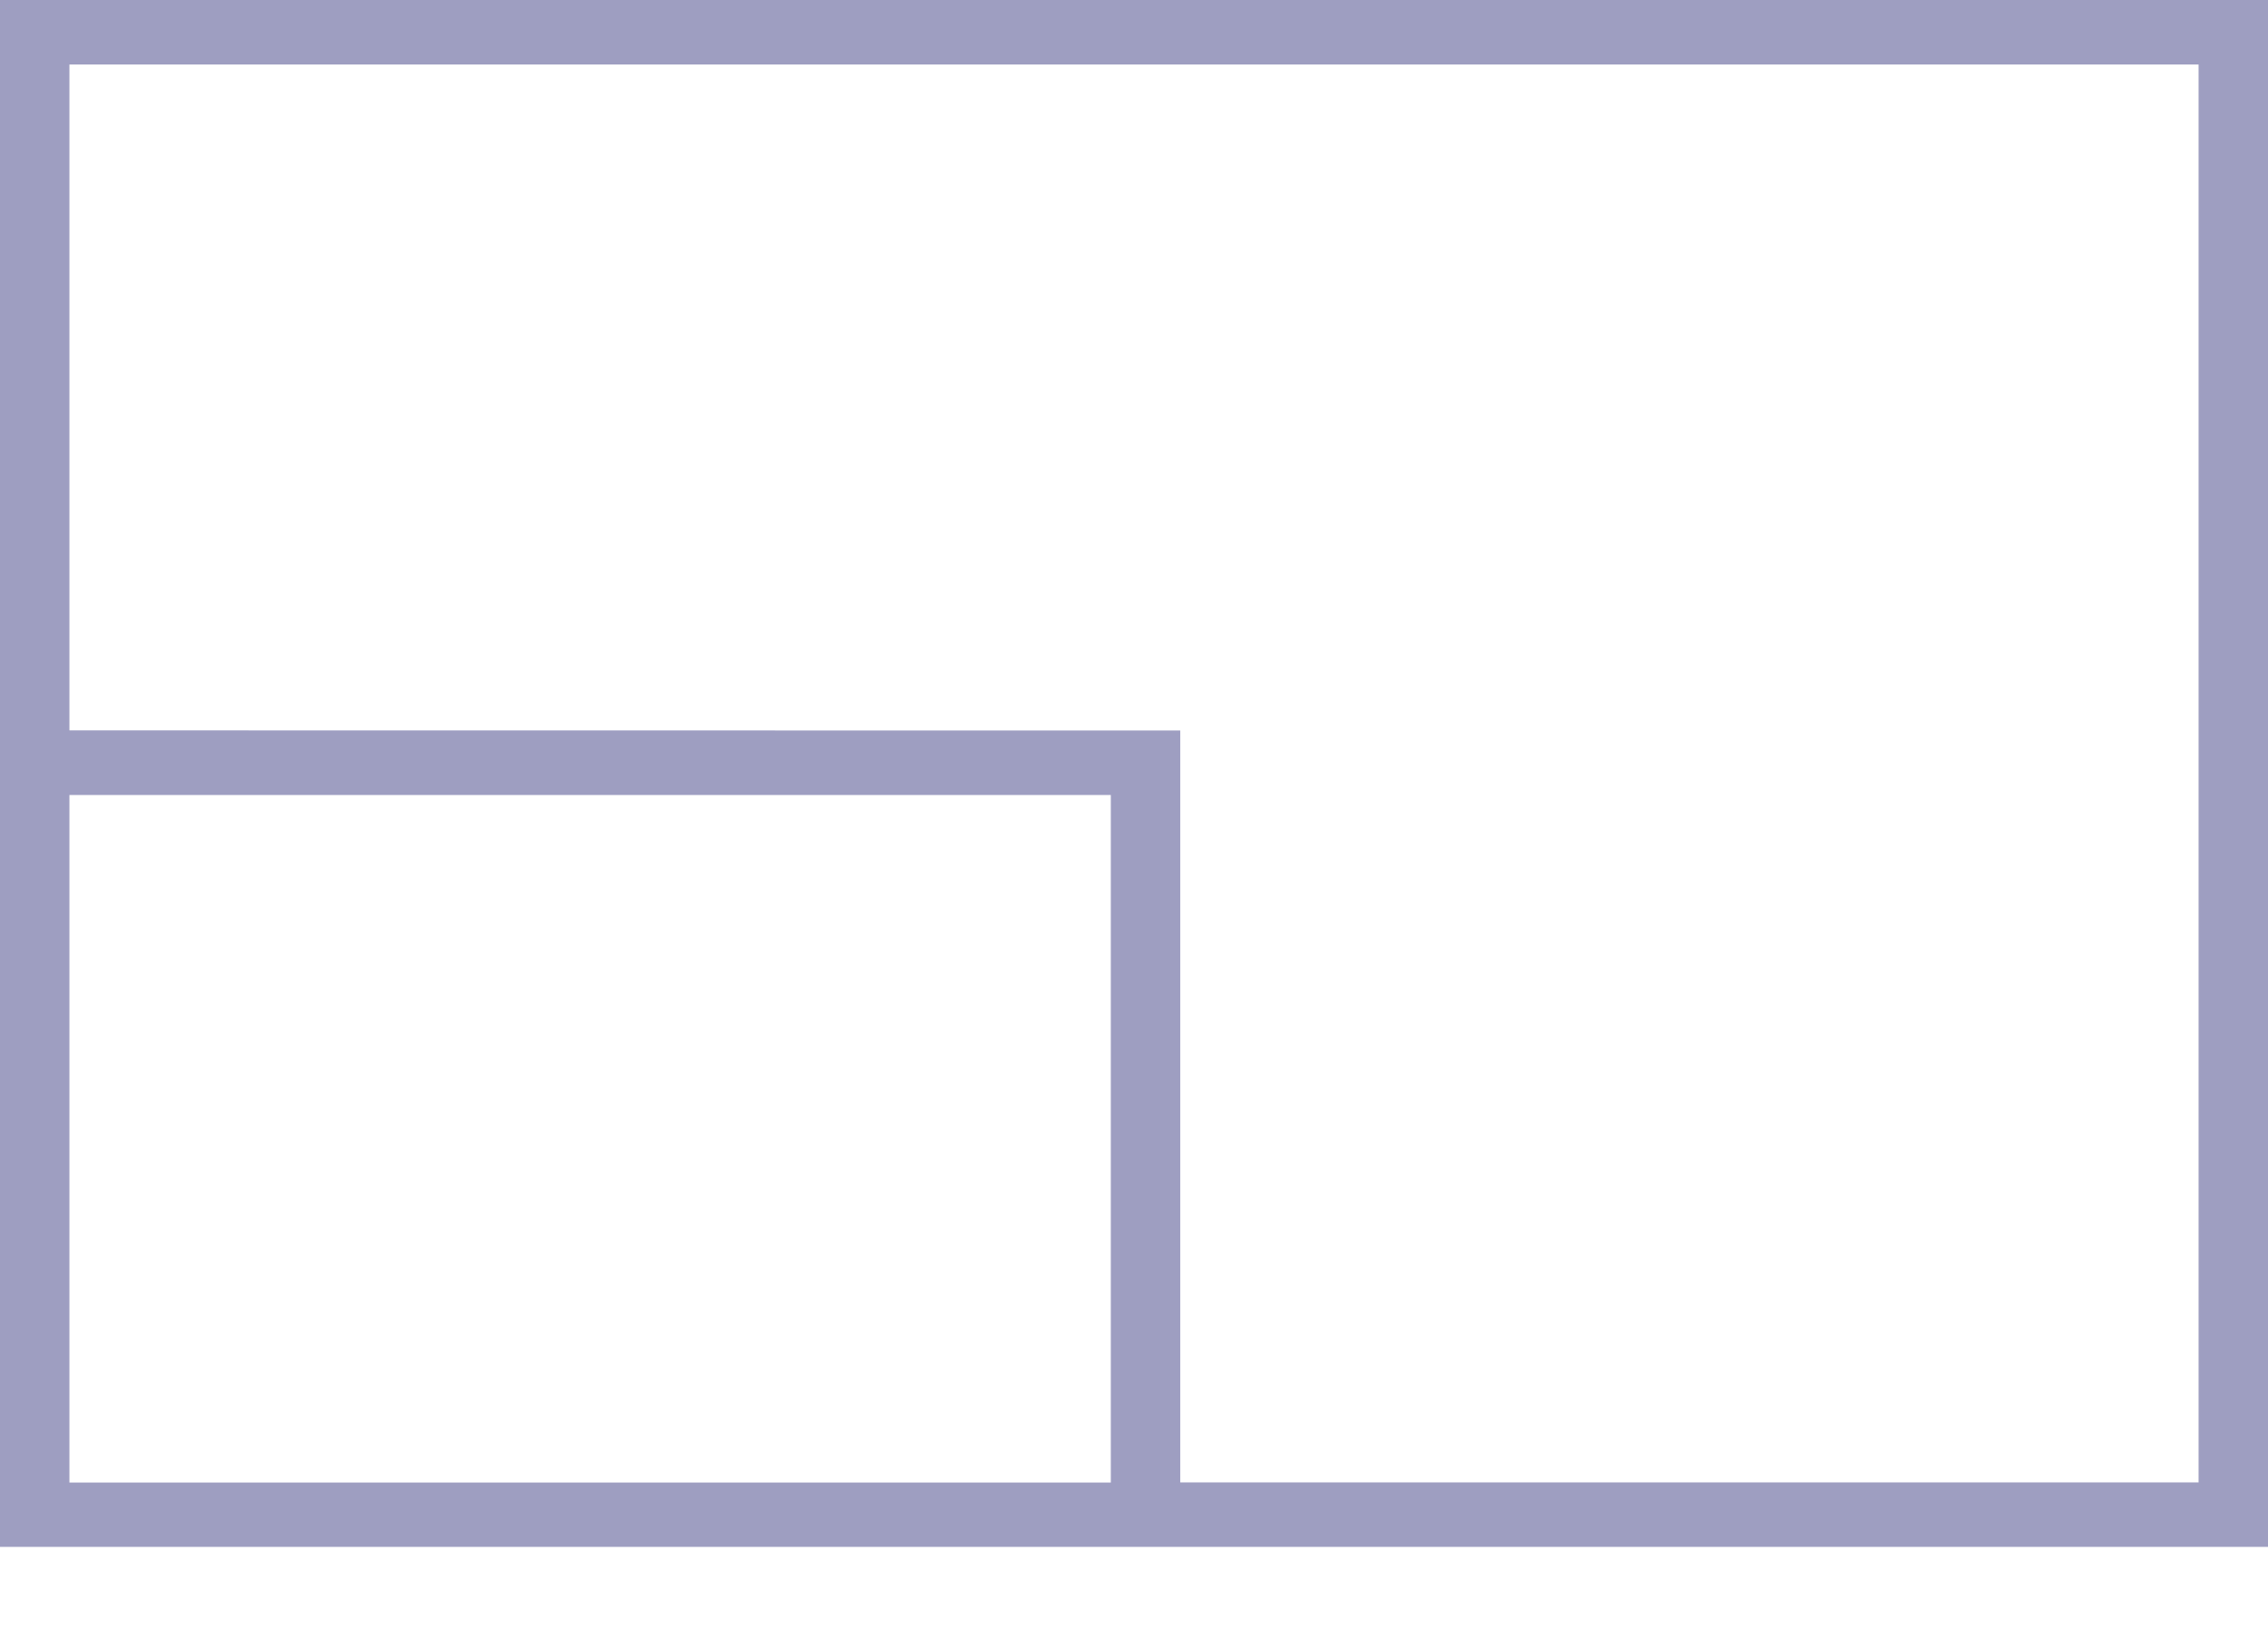
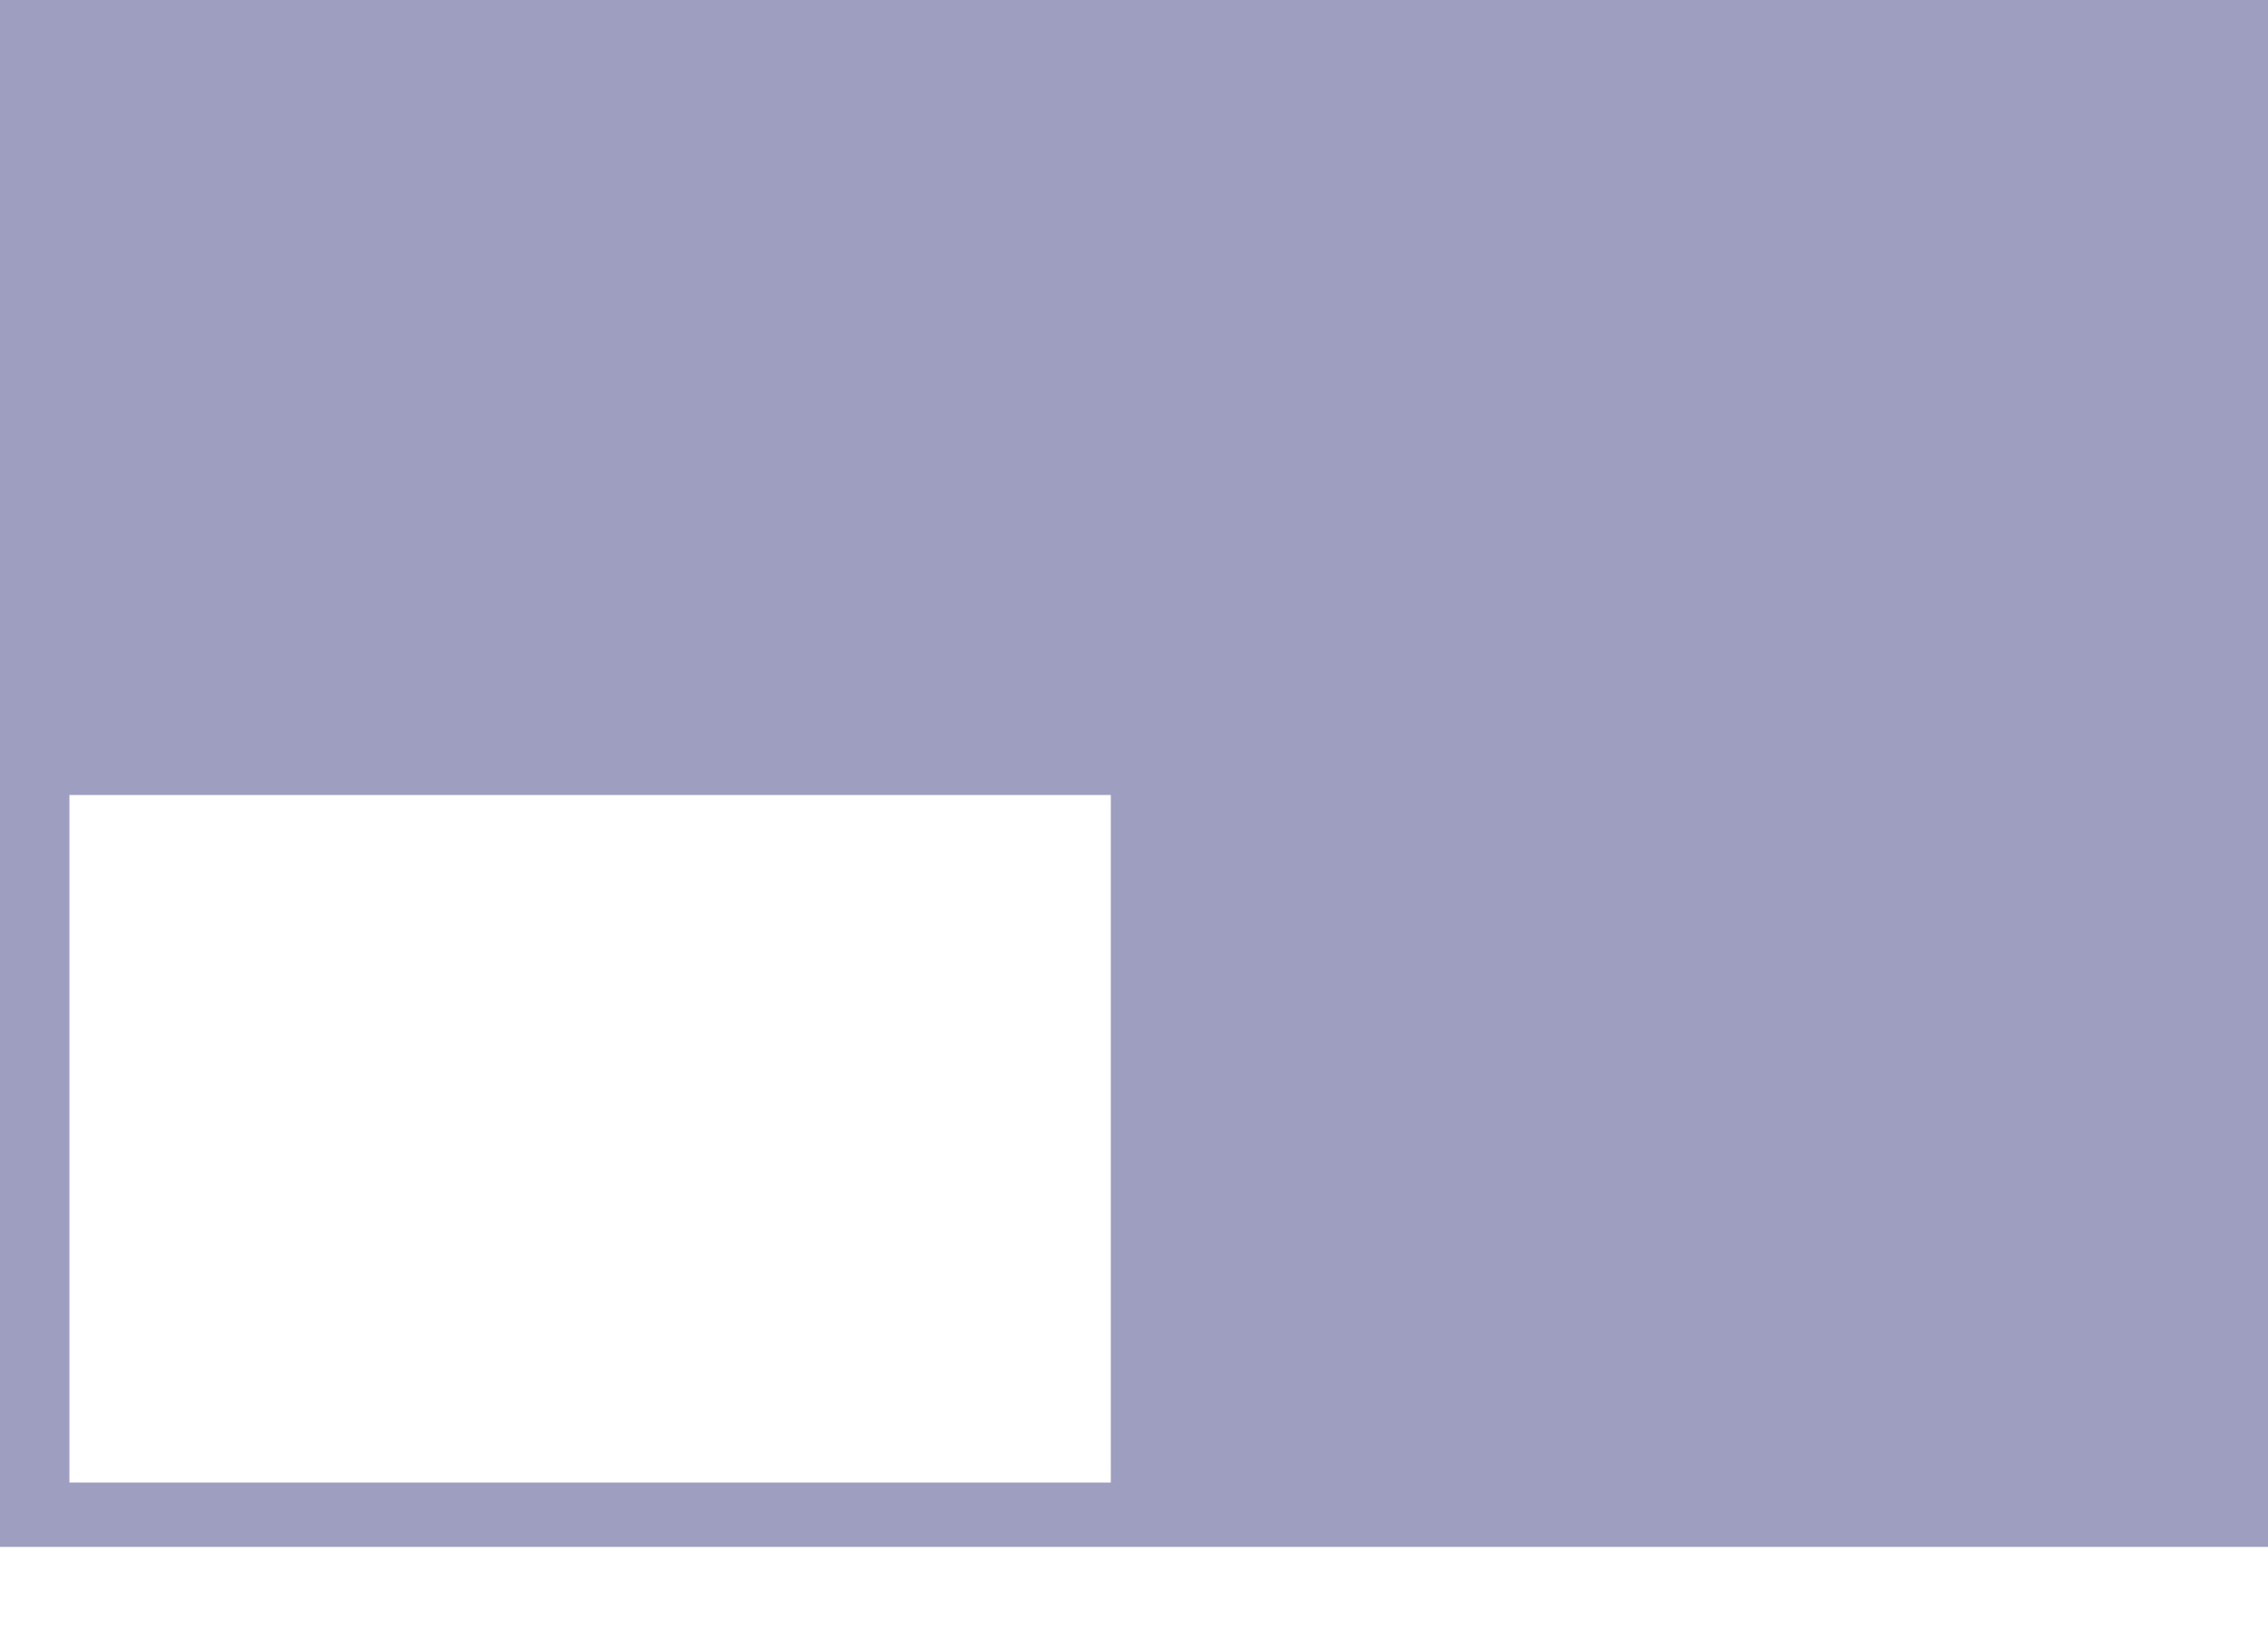
<svg xmlns="http://www.w3.org/2000/svg" height="13" viewBox="0 0 18 13" width="18">
-   <path d="m0 12.28v-12.28h18v12.28zm8.816-5.969h-8.265v5.458h8.265zm8.633-5.799h-16.898l-0 5.286 8.816.001-0 5.969 8.082 0z" fill="#9e9ec1" />
+   <path d="m0 12.28v-12.28h18v12.28zm8.816-5.969h-8.265v5.458h8.265zm8.633-5.799h-16.898z" fill="#9e9ec1" />
</svg>